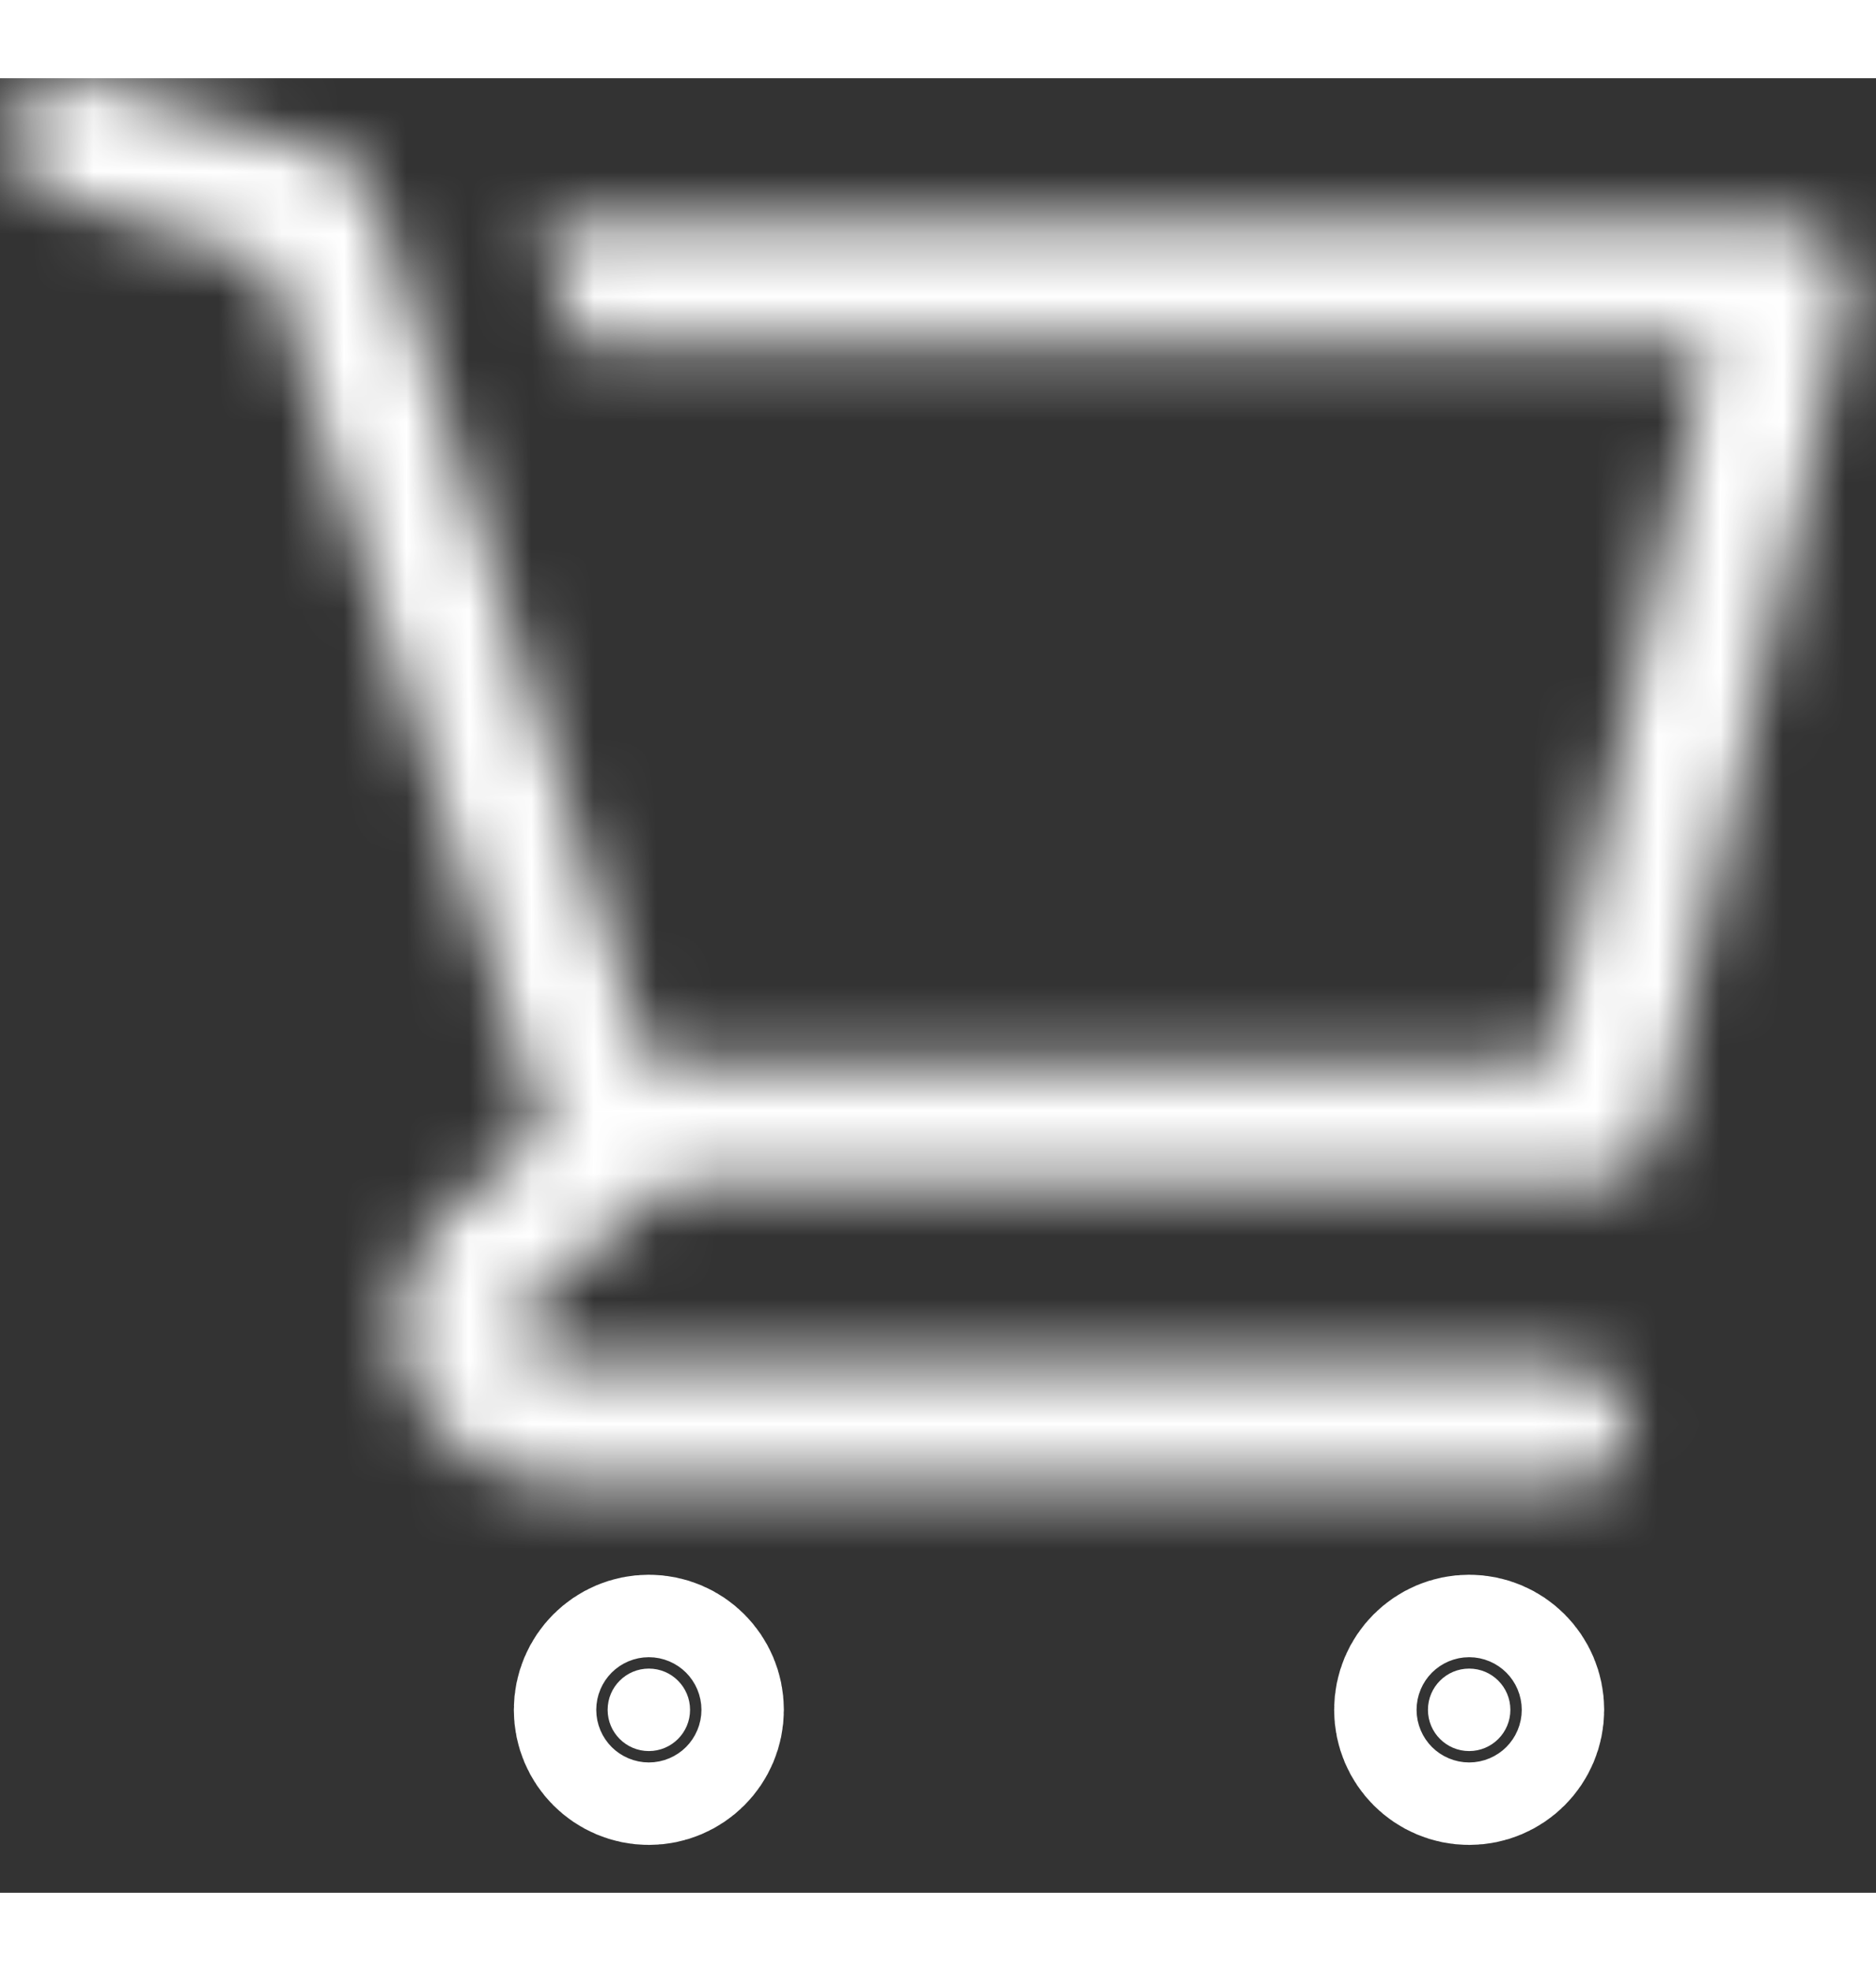
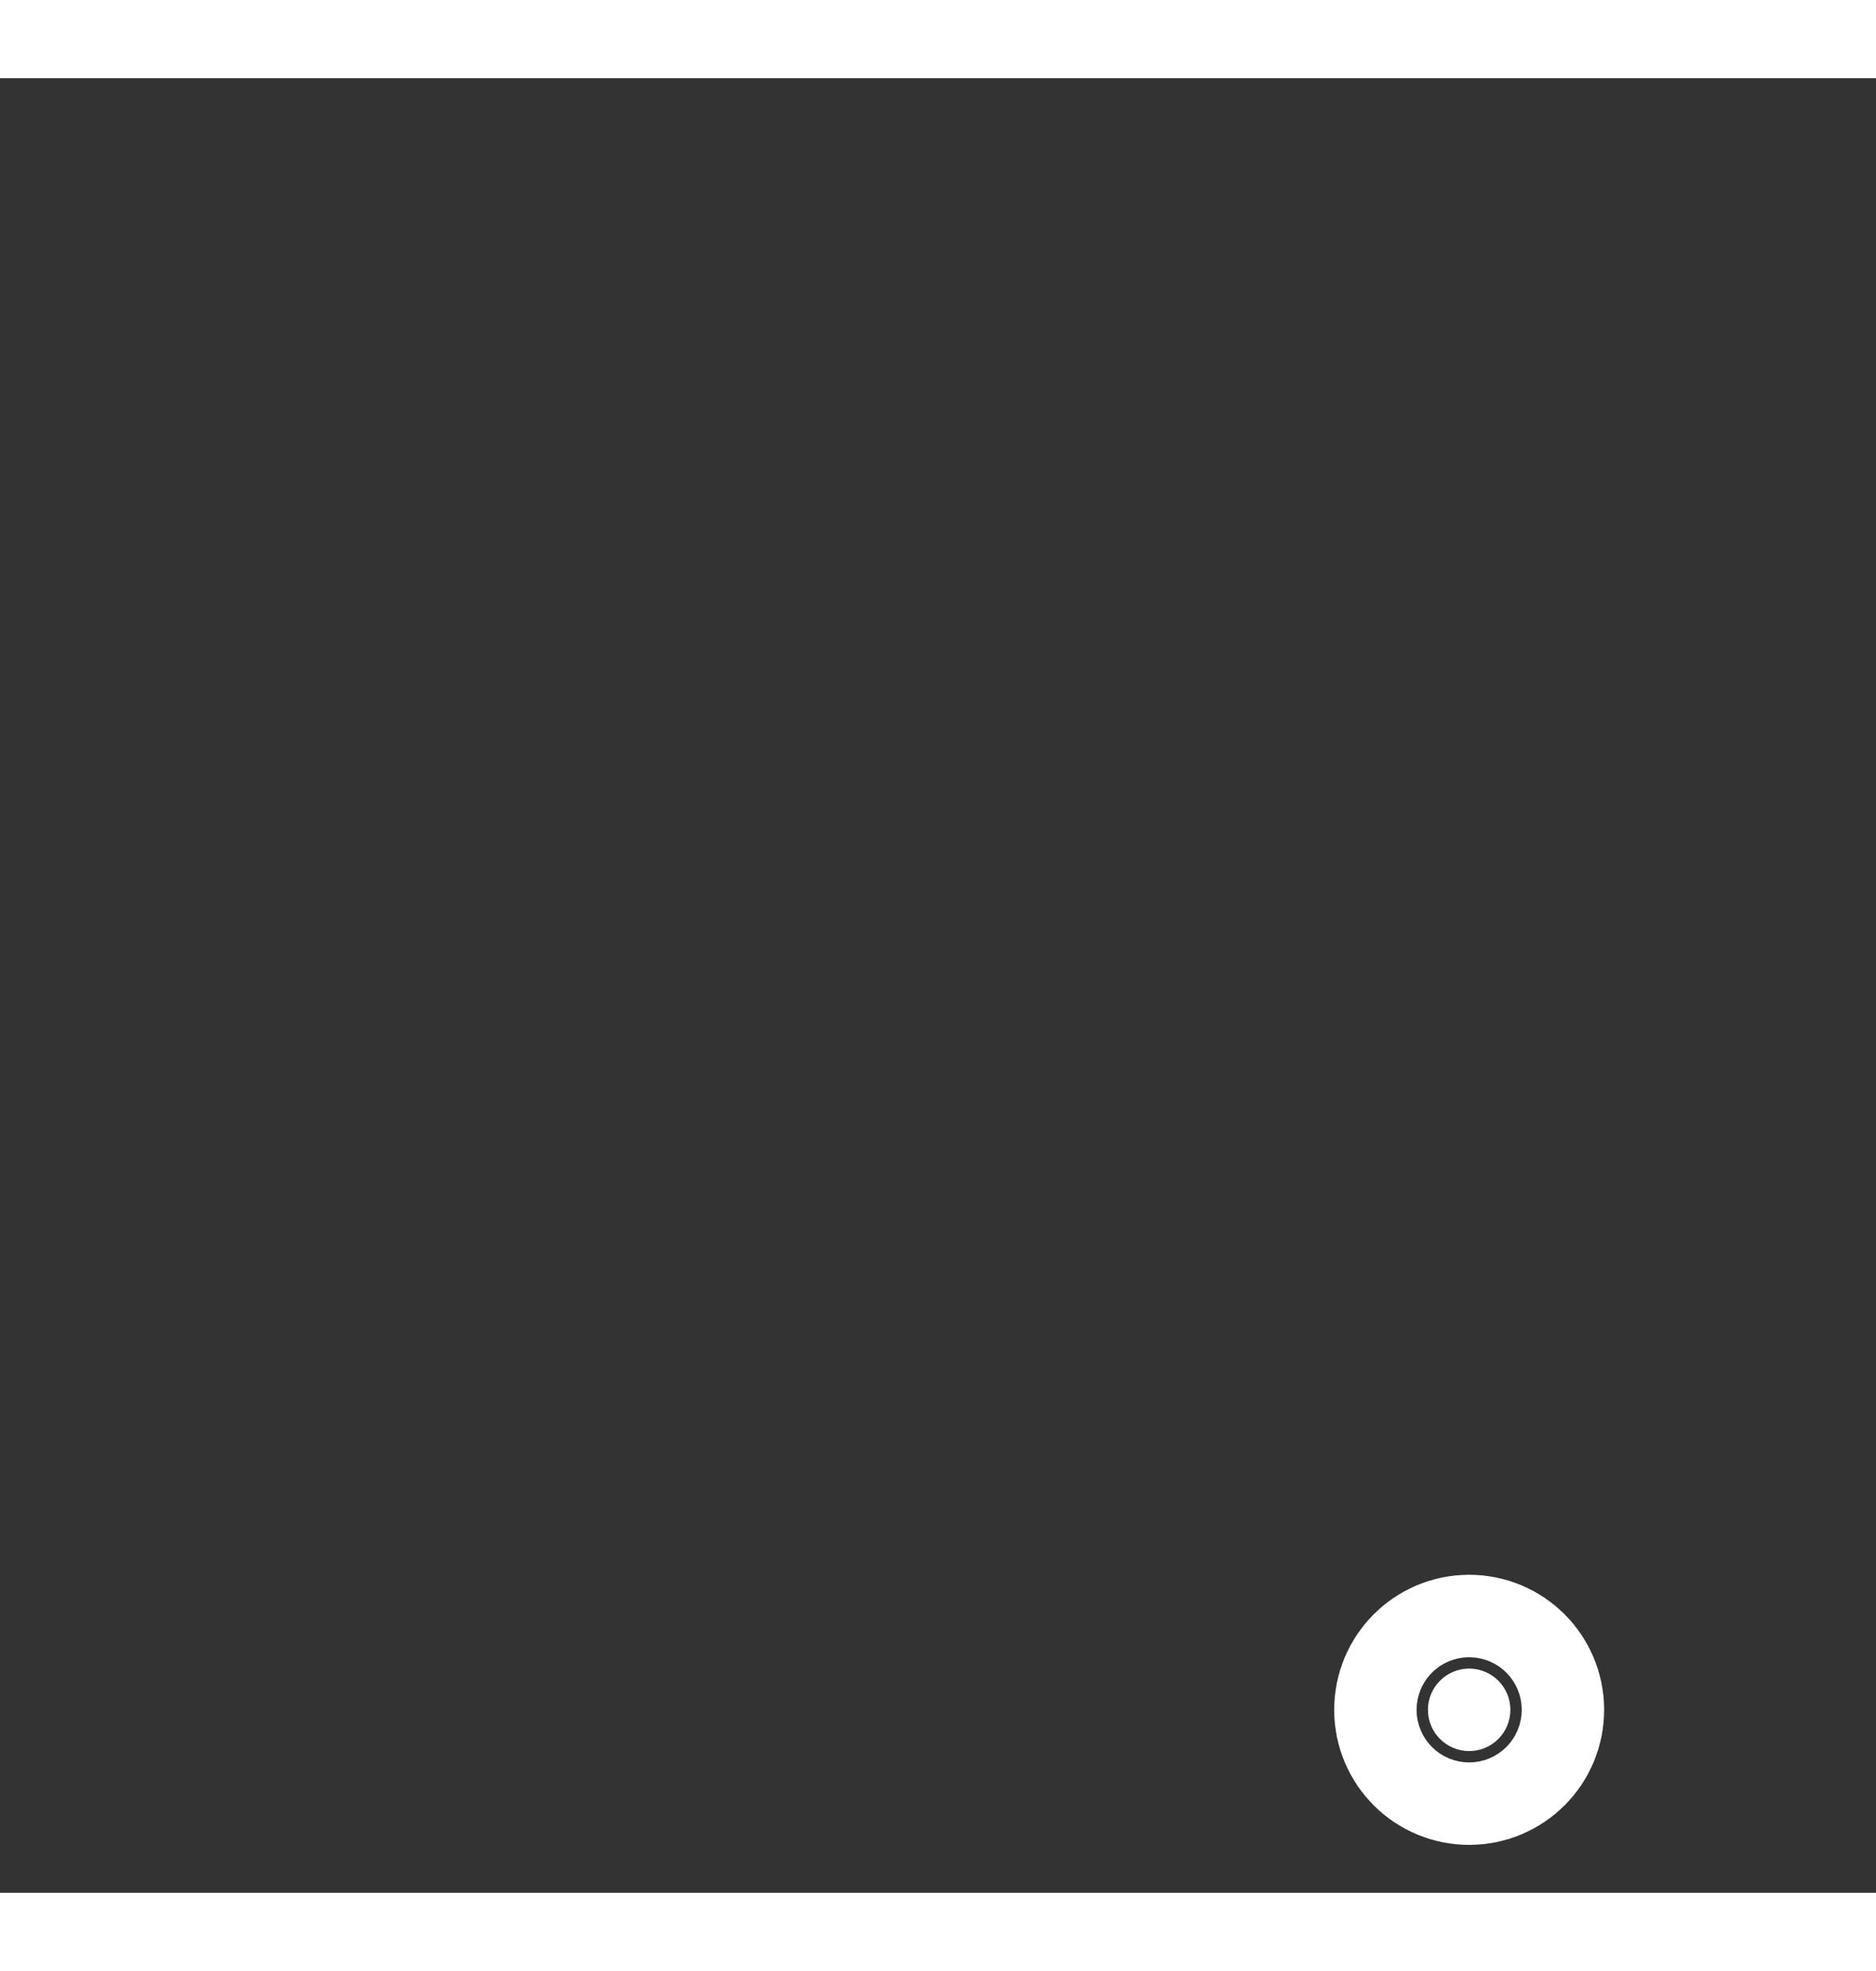
<svg xmlns="http://www.w3.org/2000/svg" width="20" height="21" viewBox="0 0 30 29" fill="none">
  <rect x="0" y="0" width="30" height="29" fill="#333333" stroke="none" />
-   <path d="M11.035 26.076C11.035 26.44 10.74 26.735 10.376 26.735C10.012 26.735 9.717 26.44 9.717 26.076C9.717 25.712 10.012 25.417 10.376 25.417C10.74 25.417 11.035 25.712 11.035 26.076Z" fill="white" stroke="white" stroke-width="3" />
  <path d="M24.153 26.076C24.153 26.44 23.858 26.735 23.494 26.735C23.13 26.735 22.835 26.44 22.835 26.076C22.835 25.712 23.13 25.417 23.494 25.417C23.858 25.417 24.153 25.712 24.153 26.076Z" fill="white" stroke="white" stroke-width="3" />
  <mask id="path-3-inside-1_15_307" fill="white">
-     <path d="M29.328 2.681C29.239 2.571 29.126 2.482 28.999 2.421C28.871 2.36 28.731 2.327 28.589 2.326H8.611L9.234 4.246H27.332L24.77 15.761H10.376L5.991 1.875C5.944 1.728 5.861 1.594 5.751 1.486C5.641 1.377 5.506 1.297 5.358 1.252L1.423 0.043C1.302 0.005 1.175 -0.008 1.049 0.004C0.923 0.016 0.801 0.053 0.689 0.112C0.463 0.232 0.294 0.436 0.219 0.681C0.144 0.925 0.169 1.189 0.289 1.415C0.408 1.641 0.613 1.81 0.857 1.885L4.302 2.94L8.707 16.855L7.133 18.14L7.008 18.265C6.619 18.714 6.398 19.284 6.384 19.878C6.37 20.472 6.564 21.052 6.931 21.518C7.193 21.836 7.525 22.089 7.902 22.255C8.278 22.422 8.689 22.498 9.1 22.478H25.116C25.37 22.478 25.614 22.377 25.794 22.197C25.974 22.017 26.075 21.773 26.075 21.518C26.075 21.264 25.974 21.02 25.794 20.84C25.614 20.66 25.37 20.559 25.116 20.559H8.947C8.836 20.555 8.728 20.523 8.634 20.465C8.54 20.407 8.462 20.327 8.408 20.23C8.353 20.134 8.325 20.025 8.326 19.914C8.326 19.804 8.355 19.695 8.409 19.599L10.722 17.68H25.538C25.76 17.685 25.977 17.614 26.151 17.477C26.326 17.341 26.449 17.148 26.497 16.931L29.539 3.497C29.569 3.354 29.565 3.206 29.528 3.065C29.491 2.923 29.423 2.792 29.328 2.681Z" />
-   </mask>
+     </mask>
  <path d="M28.589 2.326L28.609 -0.674L28.599 -0.674H28.589V2.326ZM8.611 2.326V-0.674H4.481L5.758 3.254L8.611 2.326ZM9.234 4.246L6.381 5.173L7.055 7.246H9.234V4.246ZM27.332 4.246L30.261 4.897L31.073 1.246H27.332V4.246ZM24.77 15.761V18.761H27.176L27.699 16.412L24.77 15.761ZM10.376 15.761L7.516 16.664L8.178 18.761H10.376V15.761ZM5.991 1.875L8.852 0.972L8.849 0.964L8.847 0.956L5.991 1.875ZM5.358 1.252L4.476 4.119L4.482 4.121L5.358 1.252ZM1.423 0.043L2.305 -2.825L2.305 -2.825L1.423 0.043ZM0.689 0.112L-0.716 -2.539H-0.716L0.689 0.112ZM0.857 1.885L-0.024 4.753L-0.022 4.753L0.857 1.885ZM4.302 2.94L7.162 2.035L6.687 0.534L5.181 0.072L4.302 2.94ZM8.707 16.855L10.605 19.178L12.181 17.89L11.567 15.949L8.707 16.855ZM7.133 18.14L5.235 15.817L5.118 15.913L5.012 16.019L7.133 18.14ZM7.008 18.265L4.887 16.144L4.812 16.219L4.742 16.299L7.008 18.265ZM6.931 21.518L4.575 23.375L4.594 23.4L4.614 23.424L6.931 21.518ZM9.1 22.478V19.478H9.026L8.952 19.481L9.1 22.478ZM8.947 20.559L8.844 23.557L8.895 23.559H8.947V20.559ZM8.409 19.599L6.493 17.29L6.07 17.641L5.799 18.12L8.409 19.599ZM10.722 17.68V14.68H9.639L8.806 15.371L10.722 17.68ZM25.538 17.68L25.611 14.681L25.575 14.68H25.538V17.68ZM26.497 16.931L23.572 16.269L23.571 16.272L26.497 16.931ZM29.539 3.497L32.465 4.16L32.472 4.128L32.479 4.097L29.539 3.497ZM31.658 0.791C31.29 0.337 30.825 -0.03 30.298 -0.283L27.699 5.125C27.428 4.994 27.188 4.805 26.998 4.571L31.658 0.791ZM30.298 -0.283C29.771 -0.536 29.194 -0.67 28.609 -0.674L28.57 5.326C28.268 5.324 27.971 5.256 27.699 5.125L30.298 -0.283ZM28.589 -0.674H8.611V5.326H28.589V-0.674ZM5.758 3.254L6.381 5.173L12.088 3.318L11.464 1.399L5.758 3.254ZM9.234 7.246H27.332V1.246H9.234V7.246ZM24.404 3.594L21.842 15.109L27.699 16.412L30.261 4.897L24.404 3.594ZM24.77 12.761H10.376V18.761H24.77V12.761ZM13.237 14.857L8.852 0.972L3.13 2.779L7.516 16.664L13.237 14.857ZM8.847 0.956C8.651 0.348 8.311 -0.204 7.856 -0.652L3.646 3.623C3.411 3.392 3.236 3.108 3.135 2.795L8.847 0.956ZM7.856 -0.652C7.401 -1.1 6.844 -1.431 6.233 -1.618L4.482 4.121C4.167 4.025 3.88 3.854 3.646 3.623L7.856 -0.652ZM6.239 -1.616L2.305 -2.825L0.542 2.91L4.476 4.119L6.239 -1.616ZM2.305 -2.825C1.807 -2.978 1.284 -3.031 0.766 -2.982L1.333 2.991C1.066 3.016 0.798 2.989 0.542 2.91L2.305 -2.825ZM0.766 -2.982C0.248 -2.933 -0.256 -2.782 -0.716 -2.539L2.094 2.763C1.857 2.888 1.599 2.966 1.333 2.991L0.766 -2.982ZM-0.716 -2.539C-1.645 -2.046 -2.34 -1.205 -2.649 -0.201L3.087 1.562C2.928 2.078 2.571 2.51 2.094 2.763L-0.716 -2.539ZM-2.649 -0.201C-2.957 0.804 -2.854 1.891 -2.362 2.82L2.94 0.01C3.192 0.488 3.245 1.046 3.087 1.562L-2.649 -0.201ZM-2.362 2.82C-1.87 3.748 -1.029 4.444 -0.024 4.753L1.738 -0.983C2.255 -0.824 2.687 -0.467 2.94 0.01L-2.362 2.82ZM-0.022 4.753L3.423 5.809L5.181 0.072L1.736 -0.983L-0.022 4.753ZM1.442 3.846L5.846 17.76L11.567 15.949L7.162 2.035L1.442 3.846ZM6.808 14.531L5.235 15.817L9.031 20.463L10.605 19.178L6.808 14.531ZM5.012 16.019L4.887 16.144L9.129 20.387L9.254 20.262L5.012 16.019ZM4.742 16.299C3.895 17.275 3.416 18.515 3.385 19.807L9.383 19.949C9.381 20.053 9.342 20.153 9.274 20.231L4.742 16.299ZM3.385 19.807C3.355 21.099 3.775 22.361 4.575 23.375L9.287 19.661C9.352 19.743 9.386 19.845 9.383 19.949L3.385 19.807ZM4.614 23.424C5.173 24.103 5.883 24.643 6.688 24.999L9.116 19.512C9.167 19.535 9.213 19.569 9.249 19.613L4.614 23.424ZM6.688 24.999C7.493 25.355 8.369 25.518 9.248 25.474L8.952 19.481C9.008 19.479 9.064 19.489 9.116 19.512L6.688 24.999ZM9.1 25.478H25.116V19.478H9.1V25.478ZM25.116 25.478C26.166 25.478 27.173 25.061 27.916 24.318L23.673 20.075C24.055 19.693 24.575 19.478 25.116 19.478V25.478ZM27.916 24.318C28.658 23.576 29.075 22.568 29.075 21.518H23.075C23.075 20.977 23.29 20.458 23.673 20.075L27.916 24.318ZM29.075 21.518C29.075 20.468 28.658 19.461 27.916 18.718L23.673 22.961C23.29 22.578 23.075 22.059 23.075 21.518H29.075ZM27.916 18.718C27.173 17.976 26.166 17.559 25.116 17.559V23.559C24.575 23.559 24.055 23.344 23.673 22.961L27.916 18.718ZM25.116 17.559H8.947V23.559H25.116V17.559ZM9.049 17.56C9.454 17.574 9.849 17.692 10.195 17.903L7.073 23.027C7.608 23.353 8.218 23.535 8.844 23.557L9.049 17.56ZM10.195 17.903C10.541 18.114 10.827 18.411 11.025 18.764L5.79 21.696C6.096 22.243 6.538 22.701 7.073 23.027L10.195 17.903ZM11.025 18.764C11.223 19.118 11.327 19.517 11.325 19.922L5.326 19.907C5.324 20.533 5.484 21.149 5.79 21.696L11.025 18.764ZM11.325 19.922C11.325 20.328 11.219 20.726 11.019 21.078L5.799 18.12C5.49 18.665 5.327 19.28 5.326 19.907L11.325 19.922ZM10.325 21.908L12.638 19.988L8.806 15.371L6.493 17.29L10.325 21.908ZM10.722 20.68H25.538V14.68H10.722V20.68ZM25.465 20.679C26.38 20.701 27.275 20.406 27.997 19.843L24.306 15.112C24.678 14.821 25.14 14.669 25.611 14.681L25.465 20.679ZM27.997 19.843C28.718 19.279 29.223 18.484 29.424 17.59L23.571 16.272C23.674 15.812 23.934 15.402 24.306 15.112L27.997 19.843ZM29.423 17.594L32.465 4.16L26.613 2.835L23.572 16.269L29.423 17.594ZM32.479 4.097C32.599 3.506 32.583 2.896 32.432 2.313L26.624 3.817C26.546 3.516 26.538 3.202 26.6 2.897L32.479 4.097ZM32.432 2.313C32.281 1.73 31.999 1.189 31.608 0.731L27.049 4.632C26.847 4.396 26.702 4.117 26.624 3.817L32.432 2.313Z" fill="white" mask="url(#path-3-inside-1_15_307)" />
</svg>